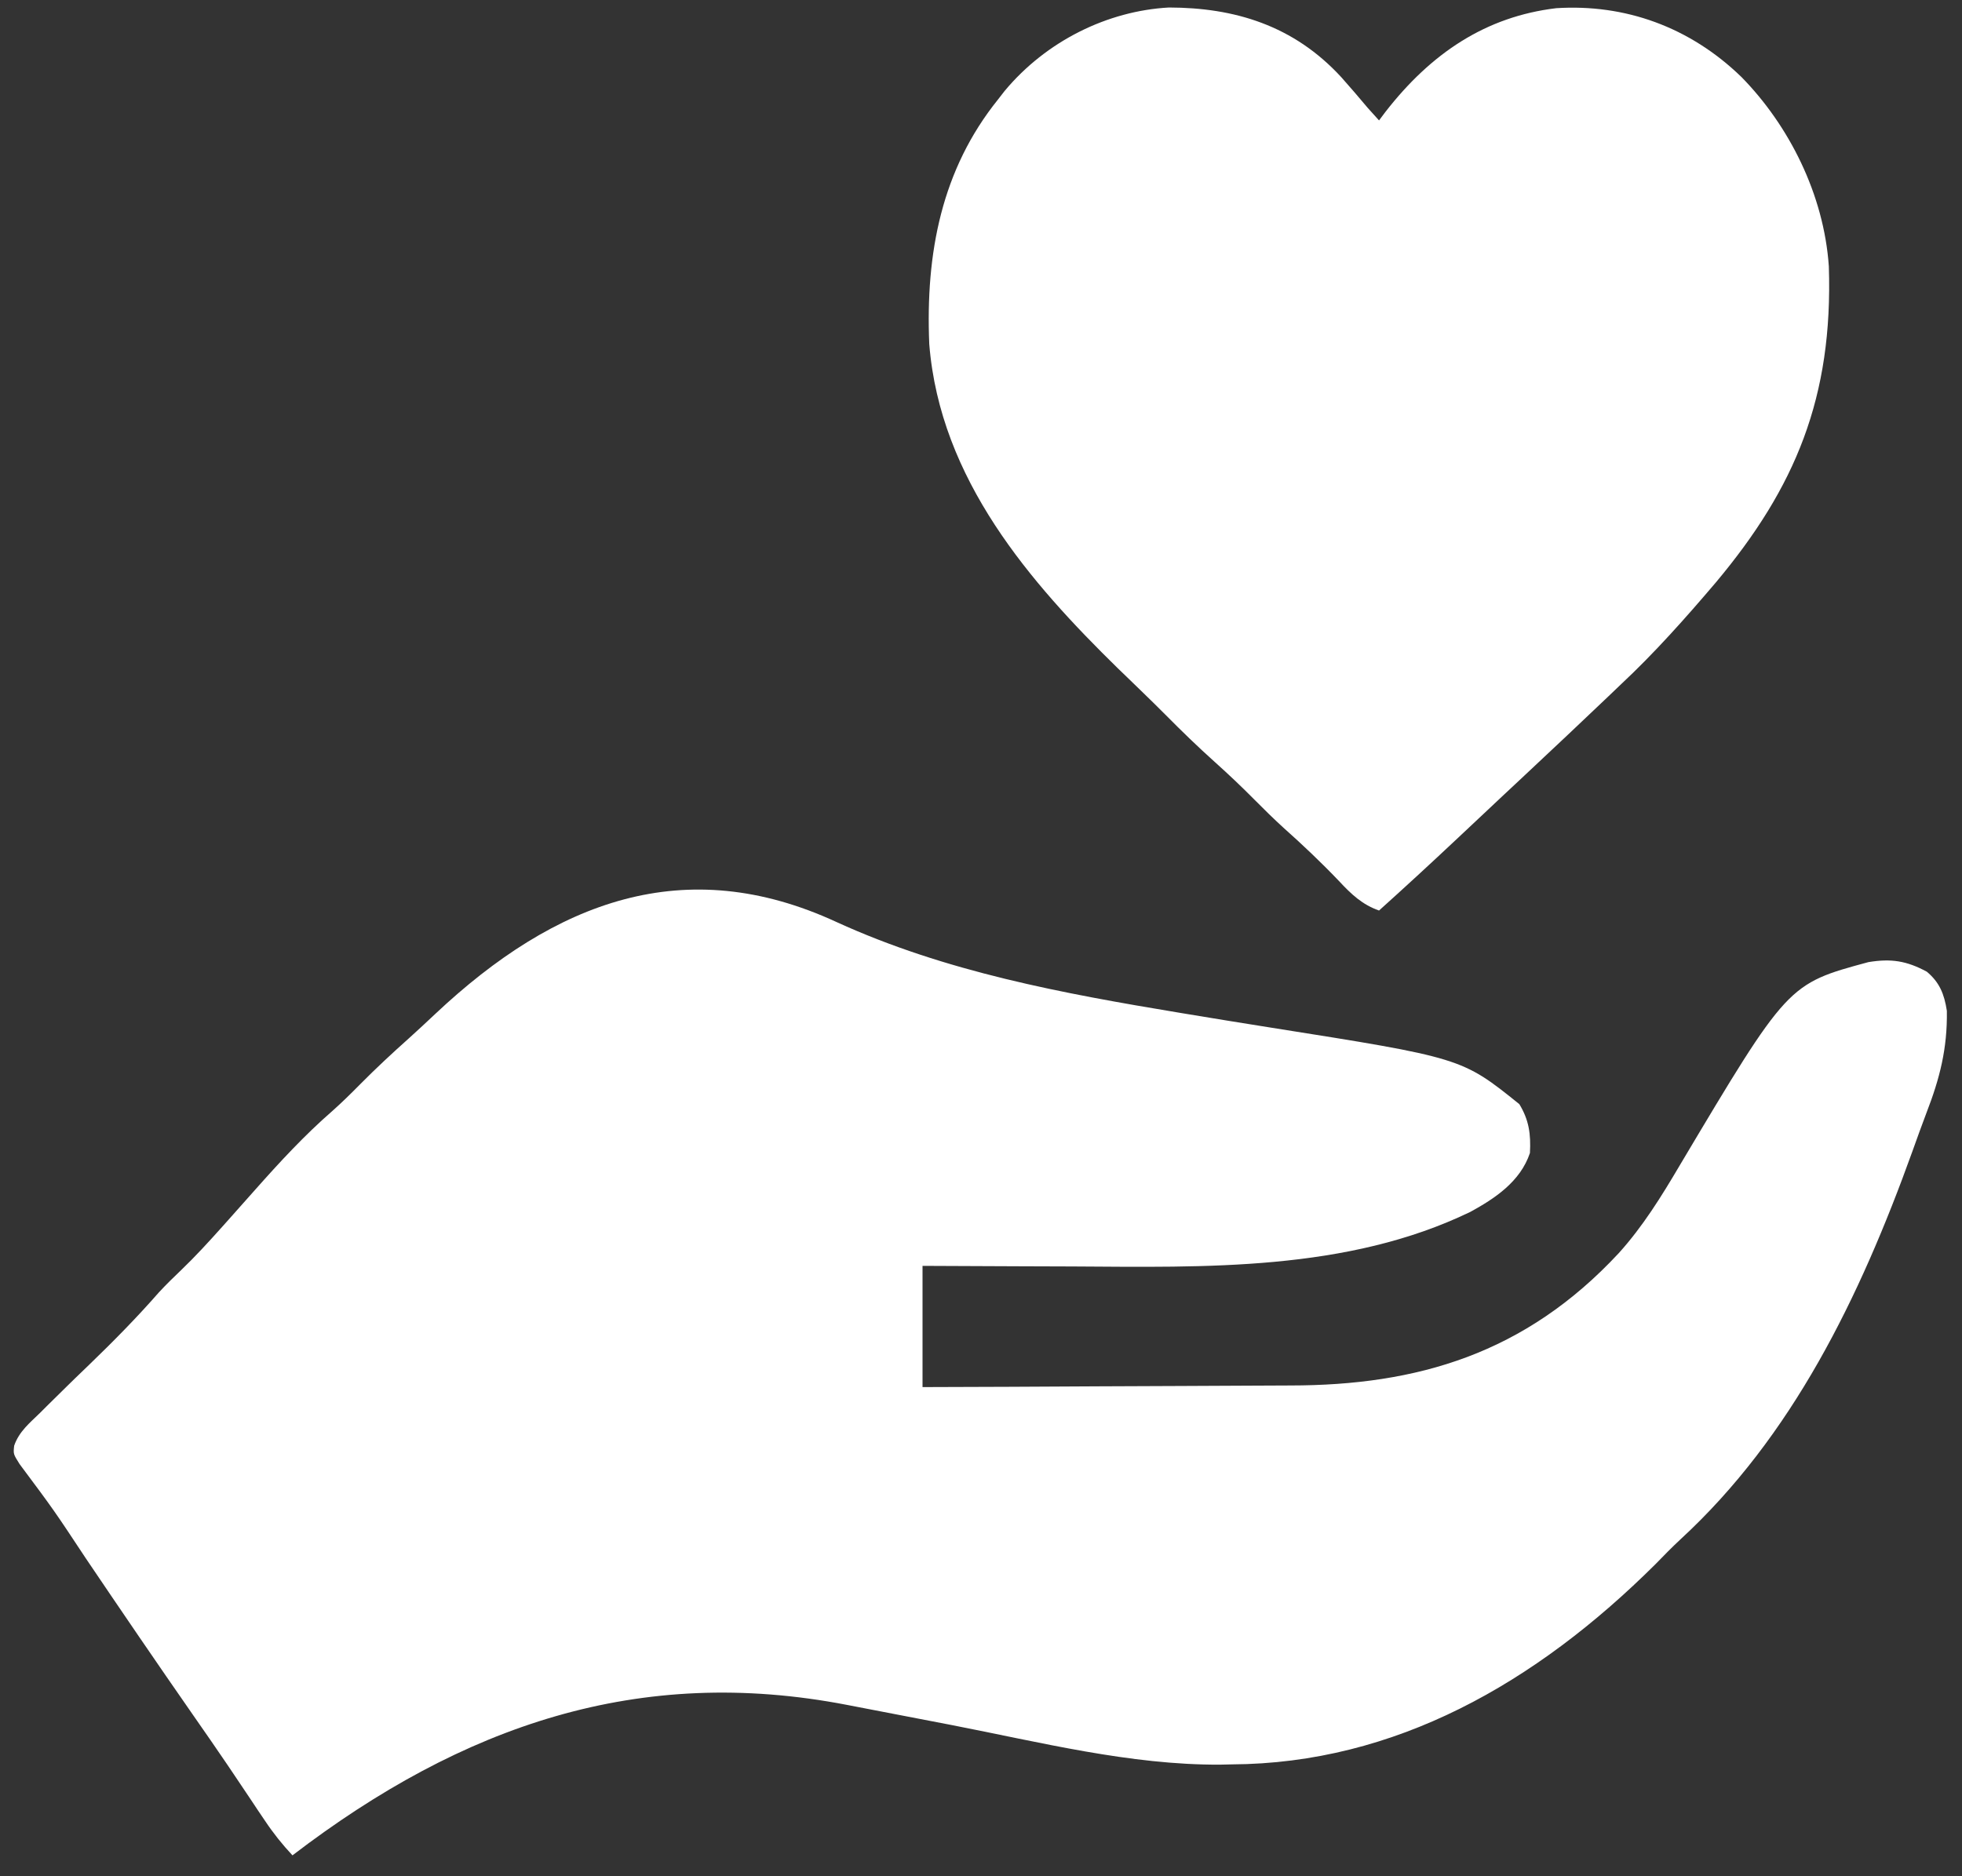
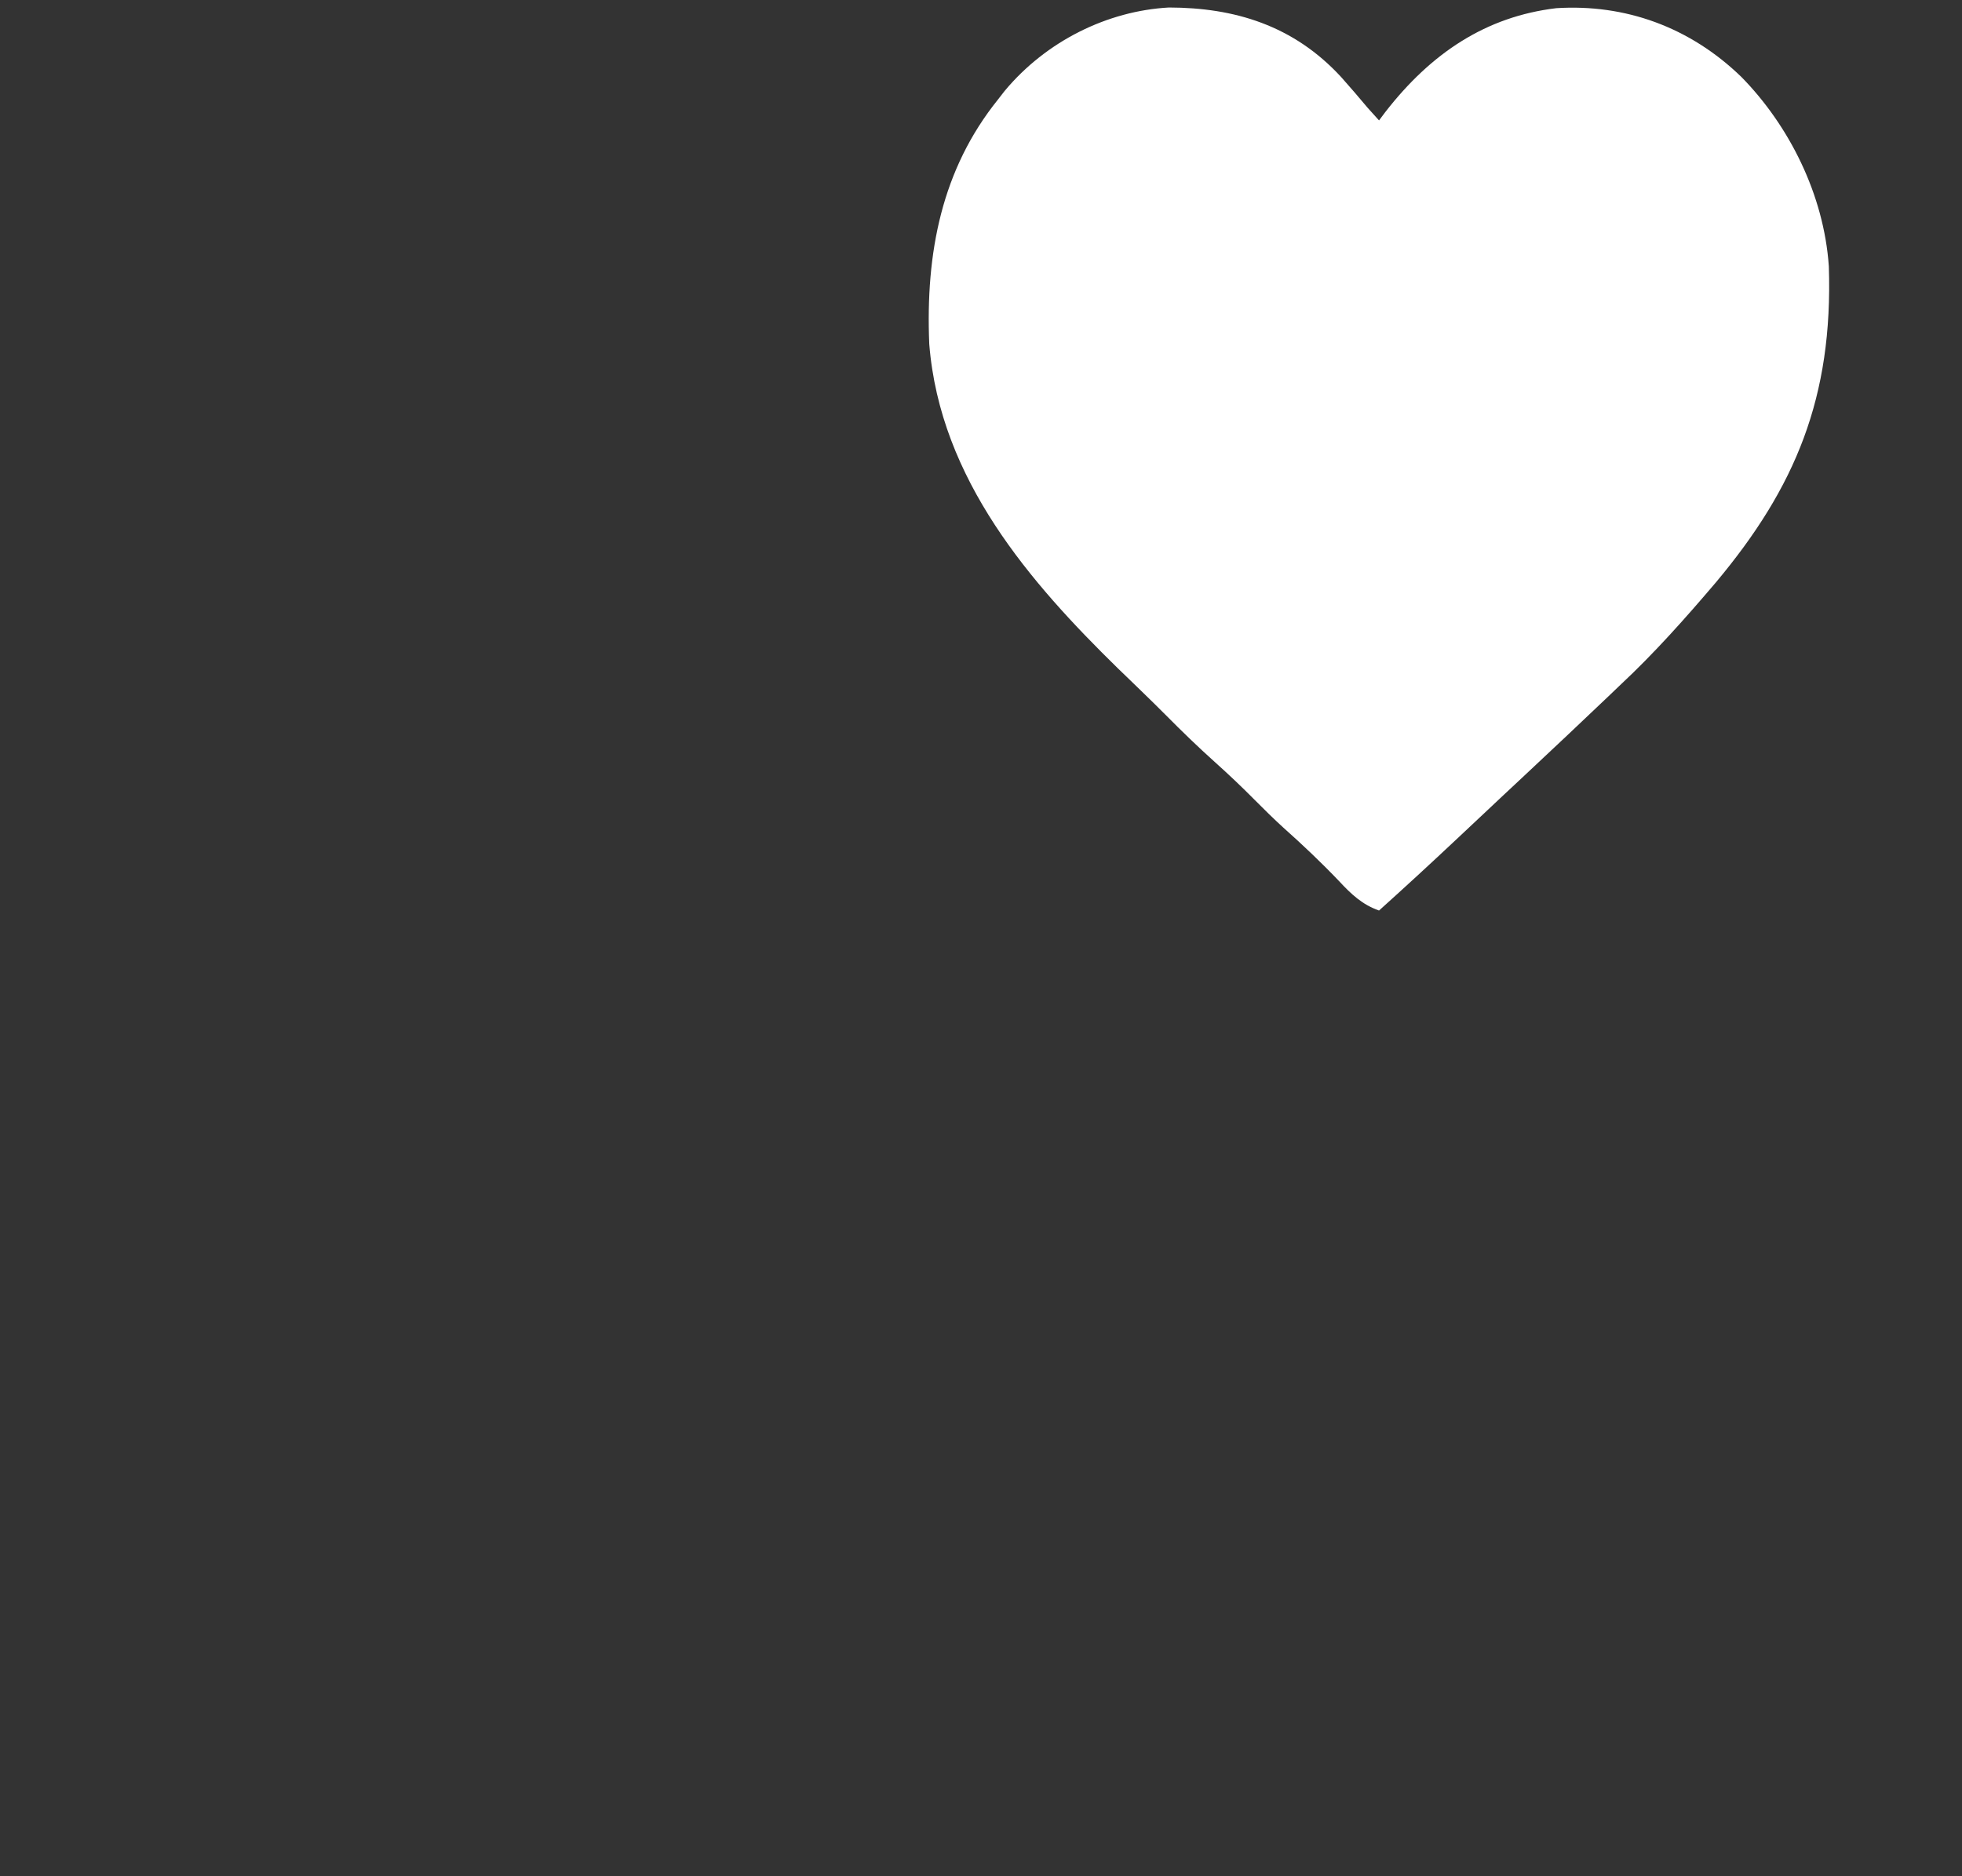
<svg xmlns="http://www.w3.org/2000/svg" width="46" height="44" viewBox="0 0 46 44" fill="none">
  <rect x="0" y="0" width="46" height="44" fill="#333333" stroke="none" />
-   <path d="M19.611 21.622C22.175 22.794 24.924 23.297 27.652 23.75C27.716 23.76 27.779 23.771 27.845 23.782C28.487 23.888 29.13 23.994 29.773 24.095C34.271 24.807 34.271 24.807 35.621 25.893C35.847 26.264 35.894 26.595 35.87 27.039C35.643 27.717 35.036 28.111 34.477 28.418C31.582 29.82 28.235 29.717 25.143 29.7C24.745 29.698 24.348 29.697 23.951 29.696C23.177 29.694 22.403 29.69 21.629 29.686C21.629 30.624 21.629 31.563 21.629 32.529C23.009 32.525 24.388 32.52 25.768 32.511C26.408 32.507 27.049 32.504 27.69 32.503C28.249 32.502 28.808 32.499 29.367 32.495C29.663 32.492 29.958 32.491 30.253 32.491C33.227 32.489 35.758 31.75 37.954 29.386C38.516 28.763 38.949 28.064 39.382 27.33C41.917 23.073 41.917 23.073 43.805 22.563C44.336 22.475 44.7 22.531 45.176 22.788C45.47 23.035 45.584 23.306 45.645 23.705C45.659 24.591 45.478 25.293 45.167 26.097C45.053 26.396 44.946 26.697 44.838 26.998C43.599 30.443 42.015 33.691 39.4 36.099C39.199 36.285 39.009 36.481 38.817 36.678C36.004 39.478 32.703 41.357 28.877 41.377C28.744 41.38 28.744 41.38 28.609 41.383C26.497 41.395 24.378 40.855 22.305 40.453C21.699 40.336 21.093 40.22 20.487 40.103C20.277 40.063 20.068 40.023 19.859 39.982C14.992 39.042 10.861 40.448 6.857 43.51C6.617 43.253 6.408 42.992 6.21 42.695C6.155 42.614 6.101 42.534 6.045 42.451C5.989 42.365 5.932 42.28 5.873 42.192C5.753 42.014 5.633 41.835 5.513 41.656C5.426 41.526 5.426 41.526 5.337 41.394C5.072 41.002 4.801 40.614 4.531 40.226C3.683 39.008 2.846 37.78 2.014 36.548C1.265 35.415 1.265 35.415 0.459 34.334C0.311 34.098 0.311 34.098 0.332 33.904C0.446 33.57 0.7 33.367 0.936 33.136C0.989 33.084 1.041 33.031 1.095 32.977C1.246 32.827 1.398 32.678 1.55 32.529C1.617 32.464 1.683 32.398 1.752 32.331C1.863 32.224 1.974 32.116 2.085 32.01C2.652 31.463 3.203 30.905 3.726 30.307C3.894 30.126 4.064 29.959 4.242 29.79C4.578 29.468 4.891 29.126 5.203 28.777C5.253 28.721 5.303 28.665 5.355 28.607C5.563 28.373 5.771 28.139 5.979 27.905C6.56 27.249 7.141 26.621 7.794 26.052C8.02 25.851 8.235 25.639 8.449 25.422C8.818 25.05 9.197 24.697 9.585 24.351C9.796 24.161 10.004 23.967 10.211 23.772C13.021 21.131 16.06 19.981 19.611 21.622Z" fill="white" />
  <path d="M31.444 1.807C31.656 2.044 31.862 2.286 32.067 2.53C32.155 2.628 32.243 2.727 32.332 2.824C32.383 2.756 32.433 2.688 32.486 2.619C33.554 1.247 34.835 0.389 36.487 0.192C38.094 0.09 39.613 0.626 40.83 1.807C41.942 2.941 42.762 4.556 42.878 6.247C42.978 9.318 42.093 11.432 40.233 13.654C39.519 14.494 38.79 15.315 37.993 16.059C37.901 16.147 37.808 16.235 37.716 16.324C37.063 16.947 36.406 17.565 35.748 18.181C35.556 18.36 35.365 18.539 35.174 18.718C35.078 18.808 34.983 18.898 34.887 18.988C34.645 19.214 34.403 19.441 34.162 19.669C33.557 20.238 32.948 20.799 32.332 21.353C31.938 21.214 31.684 20.974 31.393 20.661C30.973 20.221 30.54 19.811 30.09 19.41C29.858 19.198 29.635 18.979 29.413 18.755C29.111 18.45 28.803 18.158 28.485 17.873C28.085 17.514 27.7 17.141 27.32 16.757C27.135 16.571 26.948 16.388 26.76 16.206C26.642 16.092 26.524 15.977 26.406 15.863C26.342 15.801 26.278 15.74 26.212 15.676C24.164 13.671 22.041 11.249 21.787 8.069C21.697 5.926 22.08 3.974 23.398 2.334C23.45 2.267 23.501 2.201 23.554 2.133C24.531 0.96 25.968 0.255 27.406 0.176C28.941 0.179 30.325 0.592 31.444 1.807Z" fill="white" />
</svg>